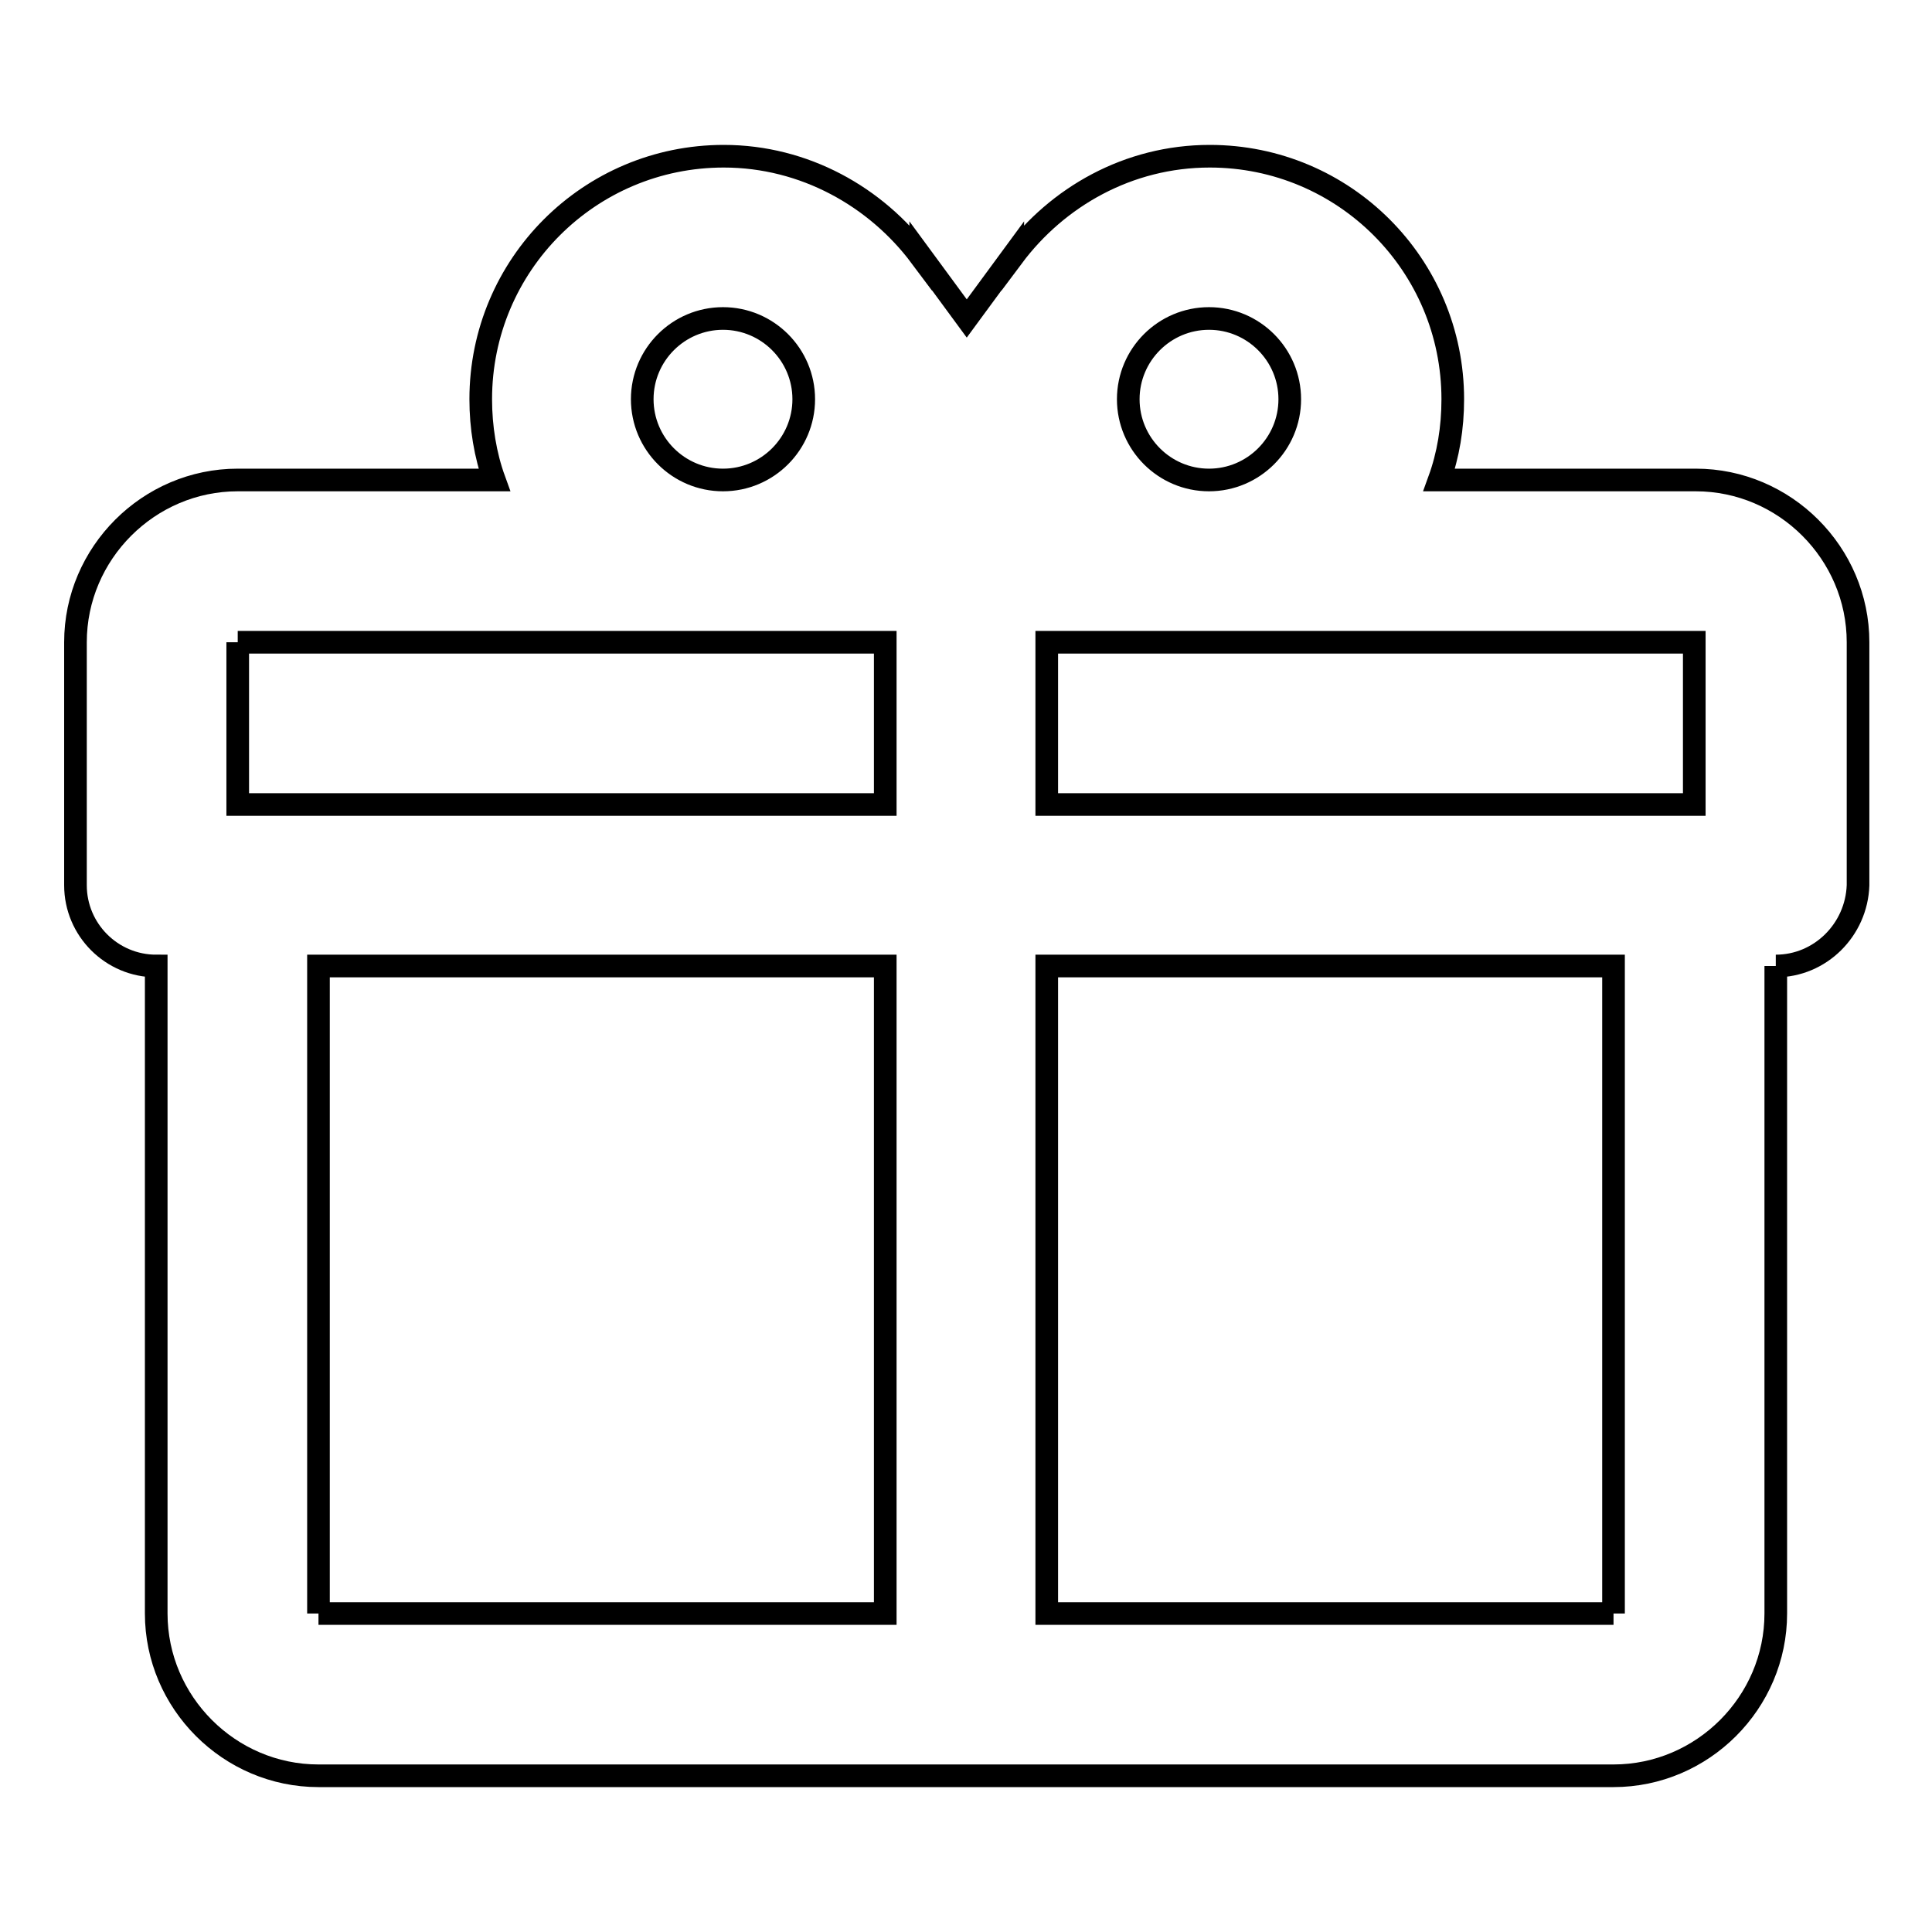
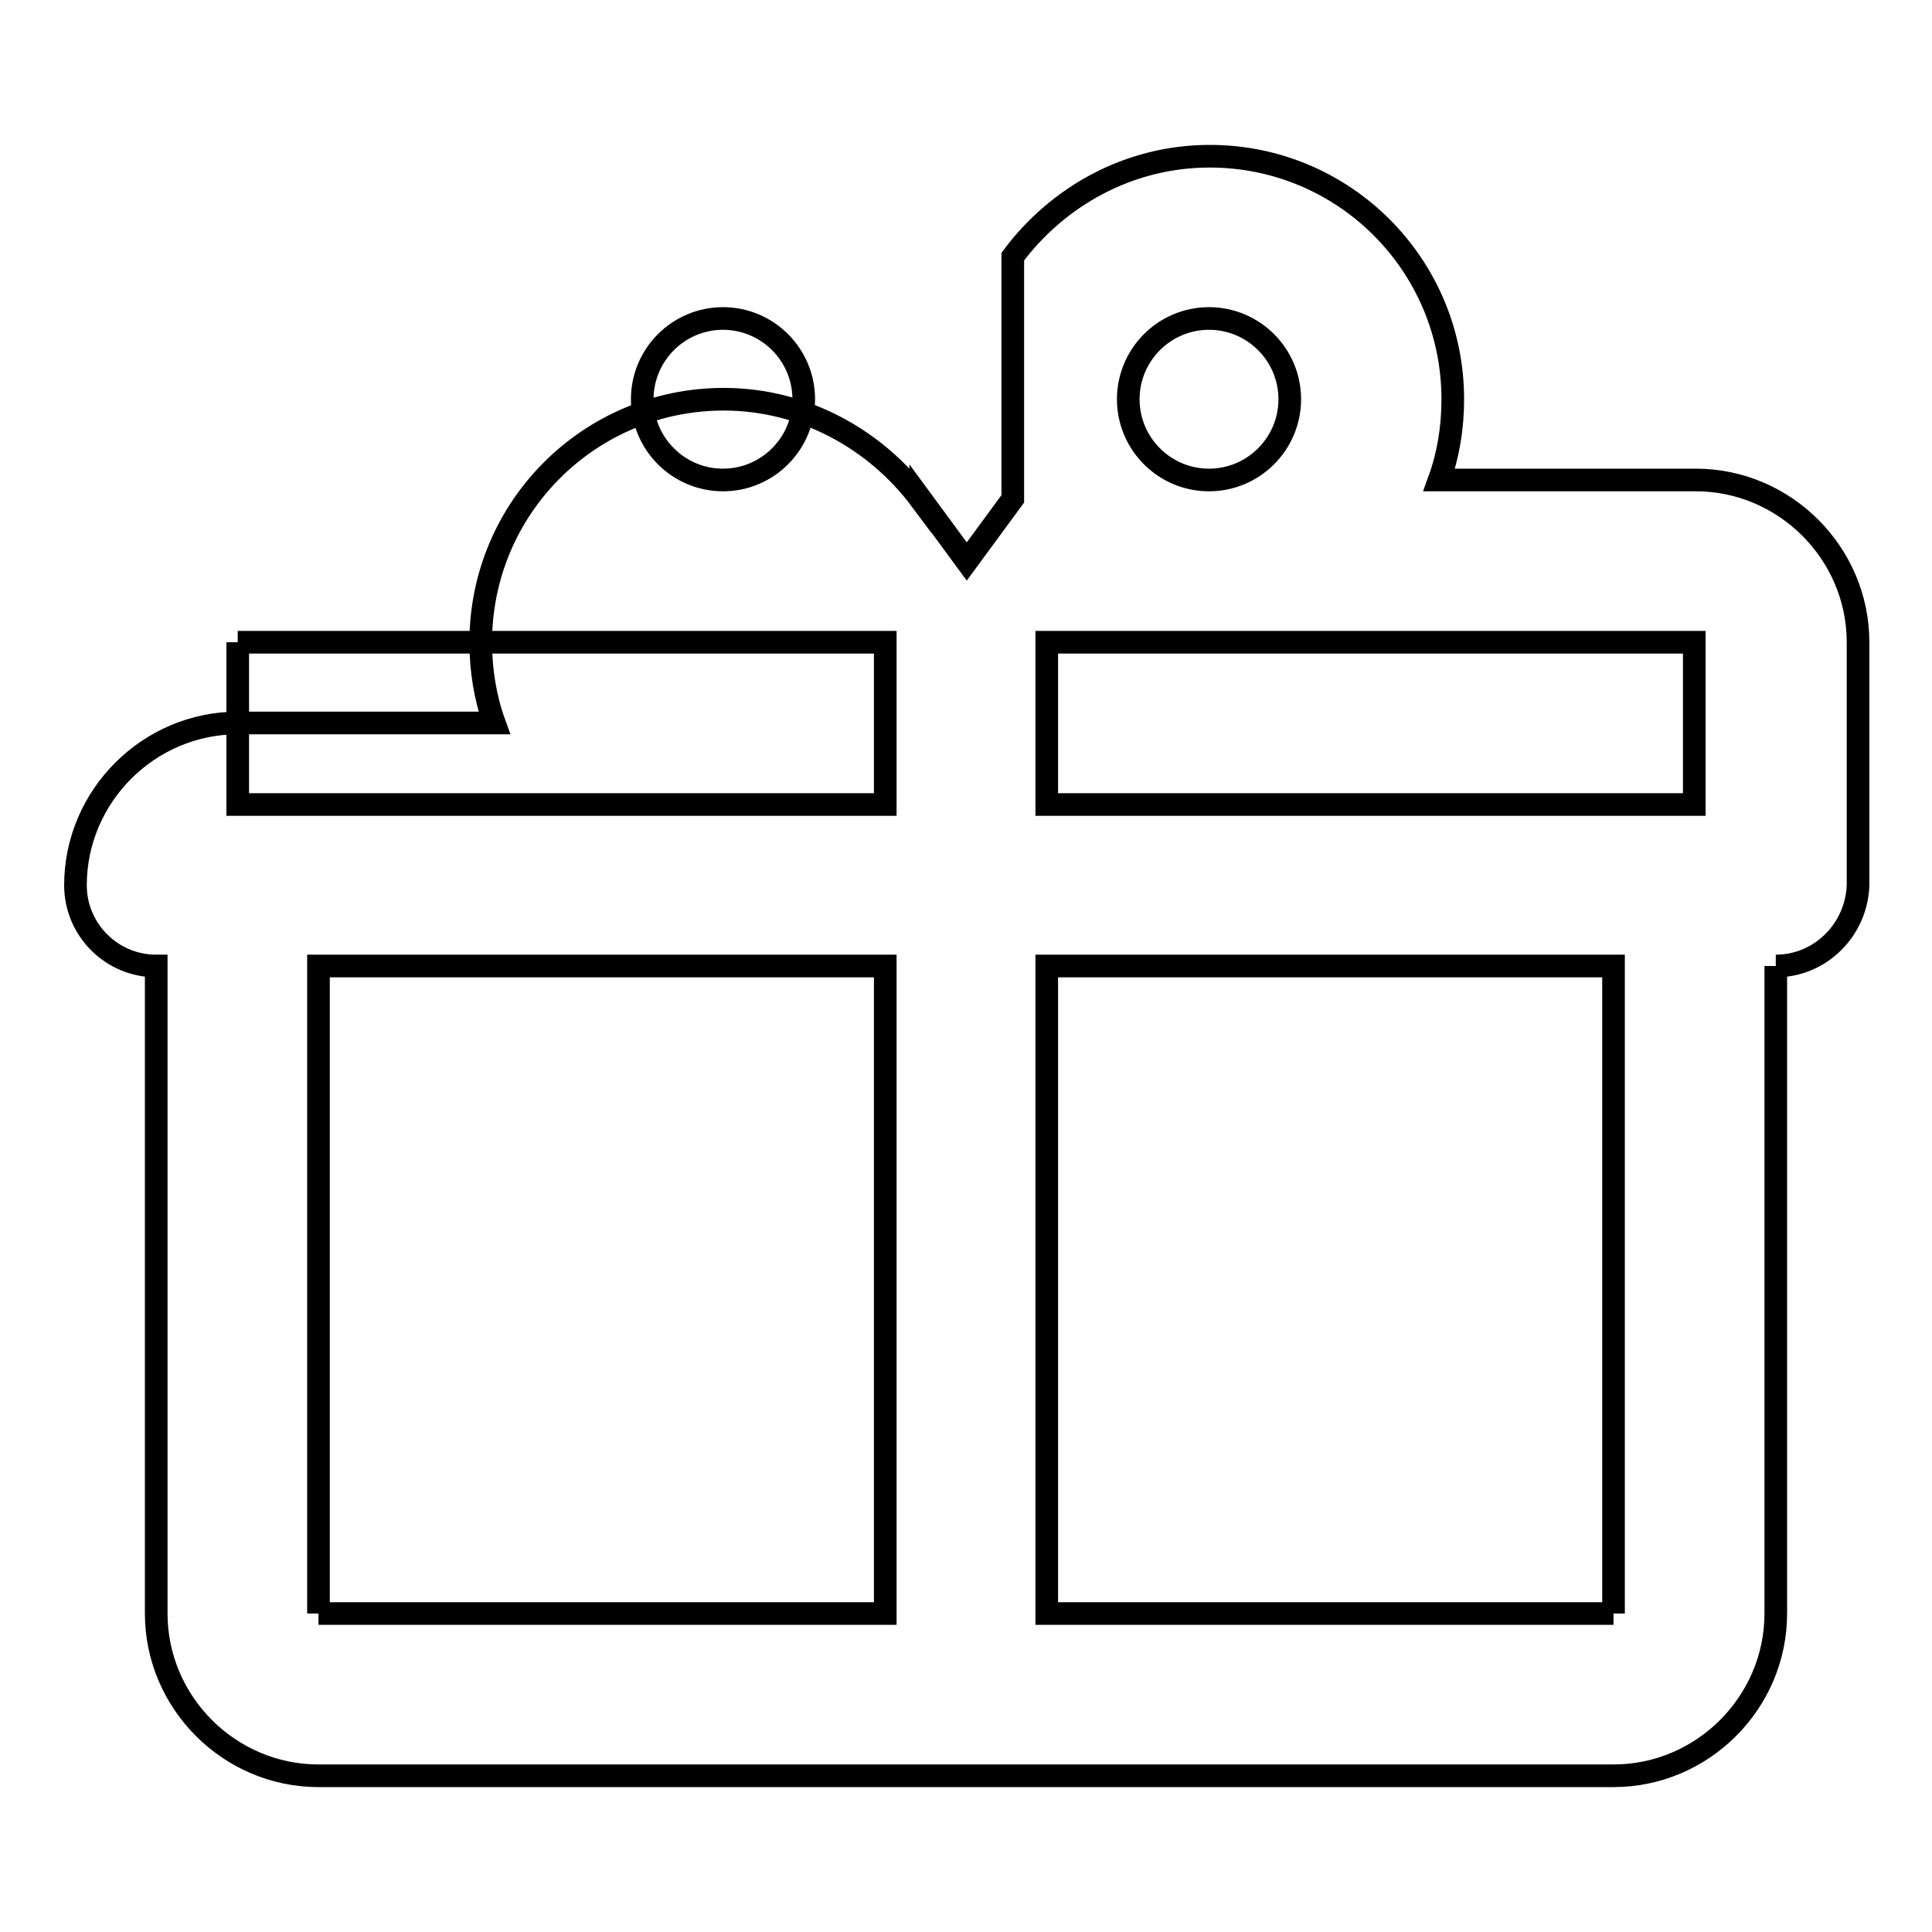
<svg xmlns="http://www.w3.org/2000/svg" version="1.1" x="0px" y="0px" viewBox="0 0 256 256" enable-background="new 0 0 256 256" xml:space="preserve">
  <g>
-     <path stroke-width="3" fill-opacity="0" stroke="#000000" d="M235.3,128v85.8c0,11.8-9.7,21.5-21.5,21.5H42.2c-11.8,0-21.5-9.7-21.5-21.5V128c-5.9,0-10.7-4.8-10.7-10.7 V85.1c0-11.8,9.7-21.5,21.5-21.5h34c-1.2-3.3-1.8-7-1.8-10.7c0-17.8,14.4-32.2,32.2-32.2c10.7,0,20.2,5.4,26.1,13.3v-0.1l6.1,8.3 l6.1-8.3V34c5.9-7.9,15.3-13.3,26.1-13.3c17.8,0,32.2,14.4,32.2,32.2c0,3.8-0.6,7.4-1.8,10.7h34c11.8,0,21.5,9.7,21.5,21.5v32.2 C246,123.2,241.2,128,235.3,128 M42.2,213.8h75.1V128H42.2V213.8 M213.8,213.8V128h-75.1v85.8H213.8 M95.8,42.2 c-5.9,0-10.7,4.8-10.7,10.7c0,5.9,4.8,10.7,10.7,10.7c5.9,0,10.7-4.8,10.7-10.7C106.5,47,101.7,42.2,95.8,42.2 M160.2,42.2 c-5.9,0-10.7,4.8-10.7,10.7c0,5.9,4.8,10.7,10.7,10.7s10.7-4.8,10.7-10.7C170.9,47,166.1,42.2,160.2,42.2 M31.5,85.1v21.5h85.8 V85.1H31.5 M138.7,85.1v21.5h85.8V85.1H138.7z" />
+     <path stroke-width="3" fill-opacity="0" stroke="#000000" d="M235.3,128v85.8c0,11.8-9.7,21.5-21.5,21.5H42.2c-11.8,0-21.5-9.7-21.5-21.5V128c-5.9,0-10.7-4.8-10.7-10.7 c0-11.8,9.7-21.5,21.5-21.5h34c-1.2-3.3-1.8-7-1.8-10.7c0-17.8,14.4-32.2,32.2-32.2c10.7,0,20.2,5.4,26.1,13.3v-0.1l6.1,8.3 l6.1-8.3V34c5.9-7.9,15.3-13.3,26.1-13.3c17.8,0,32.2,14.4,32.2,32.2c0,3.8-0.6,7.4-1.8,10.7h34c11.8,0,21.5,9.7,21.5,21.5v32.2 C246,123.2,241.2,128,235.3,128 M42.2,213.8h75.1V128H42.2V213.8 M213.8,213.8V128h-75.1v85.8H213.8 M95.8,42.2 c-5.9,0-10.7,4.8-10.7,10.7c0,5.9,4.8,10.7,10.7,10.7c5.9,0,10.7-4.8,10.7-10.7C106.5,47,101.7,42.2,95.8,42.2 M160.2,42.2 c-5.9,0-10.7,4.8-10.7,10.7c0,5.9,4.8,10.7,10.7,10.7s10.7-4.8,10.7-10.7C170.9,47,166.1,42.2,160.2,42.2 M31.5,85.1v21.5h85.8 V85.1H31.5 M138.7,85.1v21.5h85.8V85.1H138.7z" />
  </g>
</svg>